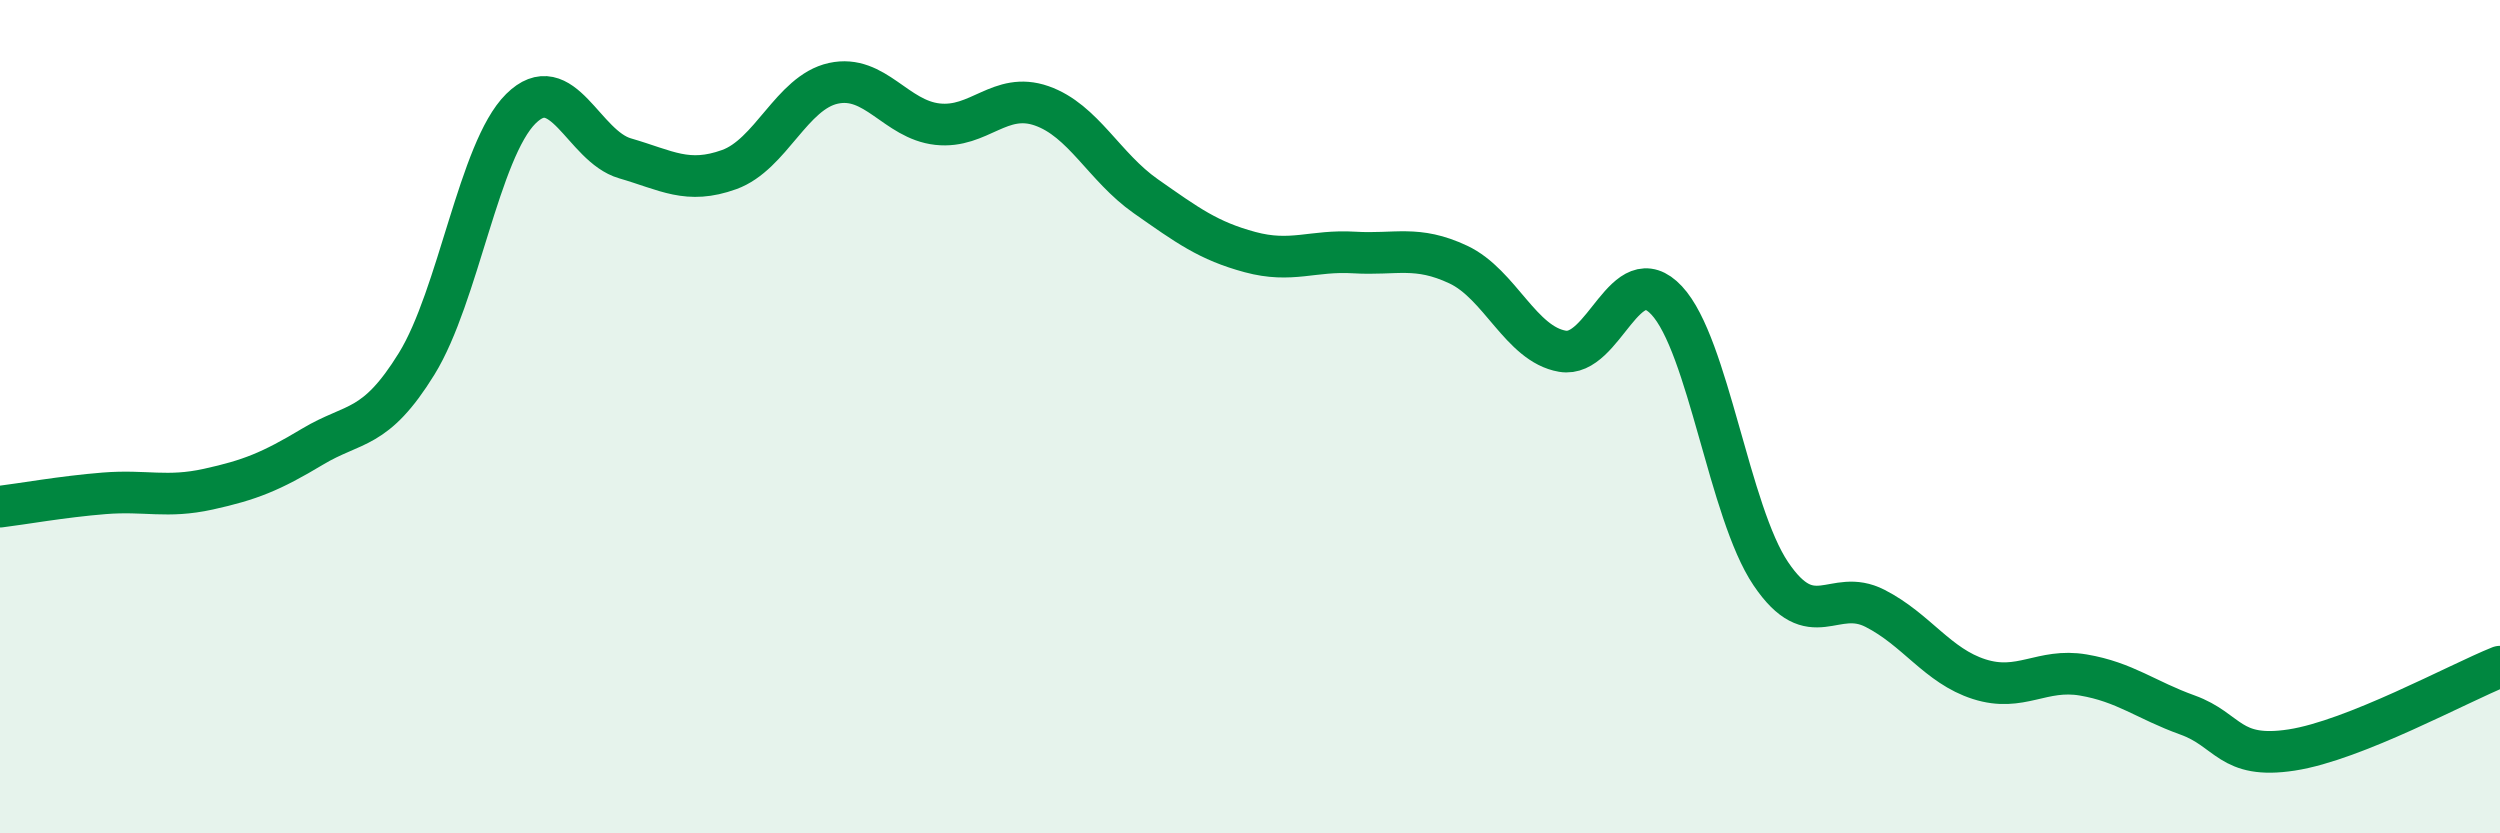
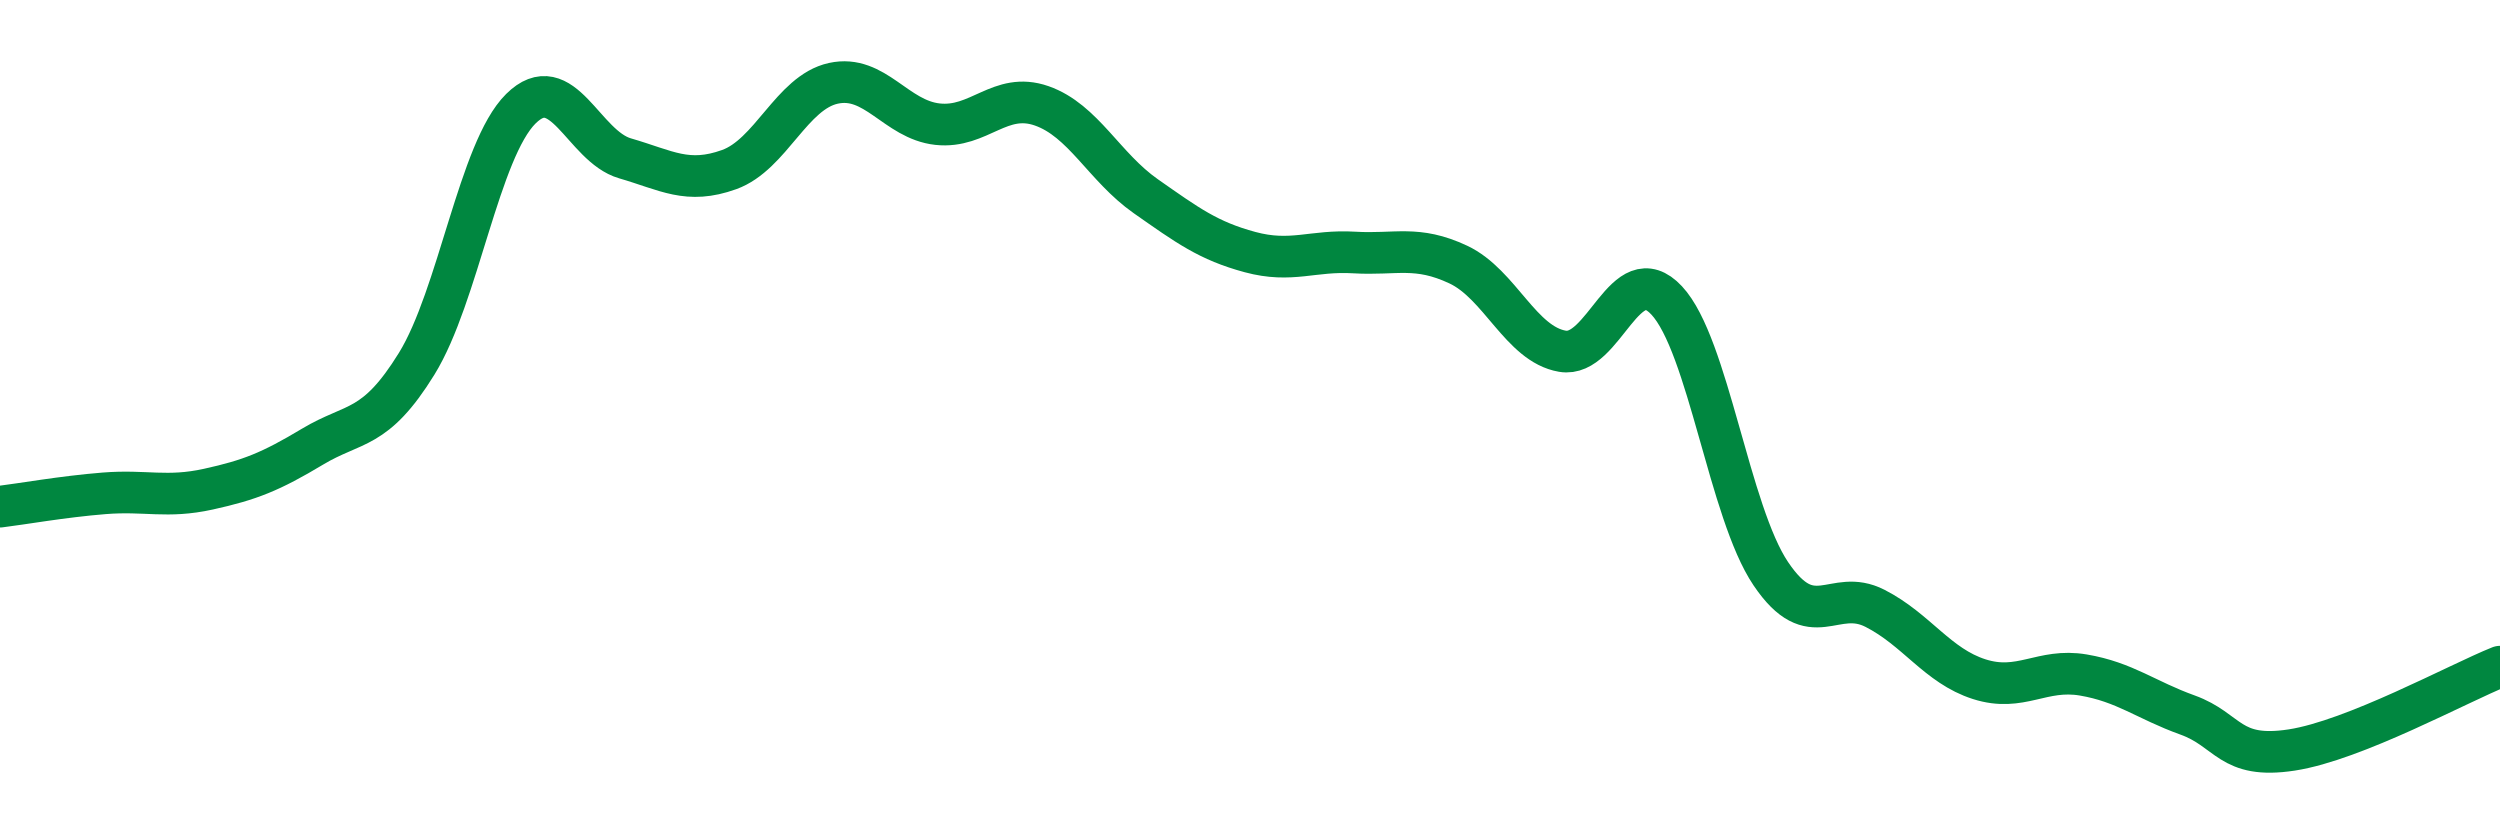
<svg xmlns="http://www.w3.org/2000/svg" width="60" height="20" viewBox="0 0 60 20">
-   <path d="M 0,12.16 C 0.5,12.1 1.5,11.92 2.5,11.84 C 3.5,11.76 4,11.96 5,11.74 C 6,11.52 6.5,11.32 7.5,10.72 C 8.5,10.12 9,10.35 10,8.73 C 11,7.11 11.5,3.6 12.5,2.61 C 13.5,1.62 14,3.51 15,3.8 C 16,4.09 16.5,4.43 17.5,4.07 C 18.5,3.71 19,2.22 20,2 C 21,1.78 21.5,2.87 22.5,2.98 C 23.5,3.09 24,2.19 25,2.54 C 26,2.89 26.5,4.01 27.5,4.71 C 28.5,5.41 29,5.78 30,6.05 C 31,6.32 31.5,6 32.5,6.06 C 33.5,6.12 34,5.88 35,6.35 C 36,6.82 36.5,8.26 37.5,8.43 C 38.5,8.6 39,6.14 40,7.21 C 41,8.28 41.5,12.29 42.5,13.77 C 43.5,15.25 44,14.09 45,14.6 C 46,15.11 46.5,15.98 47.5,16.3 C 48.5,16.62 49,16.03 50,16.2 C 51,16.37 51.5,16.8 52.5,17.16 C 53.5,17.52 53.5,18.23 55,18 C 56.5,17.77 59,16.4 60,16L60 20L0 20Z" fill="#008740" opacity="0.1" stroke-linecap="round" stroke-linejoin="round" />
  <path d="M 0,12.16 C 0.5,12.1 1.5,11.92 2.5,11.84 C 3.5,11.76 4,11.96 5,11.74 C 6,11.52 6.5,11.32 7.5,10.72 C 8.5,10.12 9,10.35 10,8.73 C 11,7.11 11.5,3.6 12.5,2.61 C 13.5,1.62 14,3.51 15,3.8 C 16,4.09 16.5,4.43 17.5,4.07 C 18.5,3.71 19,2.22 20,2 C 21,1.78 21.5,2.87 22.5,2.98 C 23.5,3.09 24,2.19 25,2.54 C 26,2.89 26.5,4.01 27.5,4.71 C 28.5,5.41 29,5.78 30,6.05 C 31,6.32 31.5,6 32.5,6.06 C 33.5,6.12 34,5.88 35,6.35 C 36,6.82 36.5,8.26 37.5,8.43 C 38.5,8.6 39,6.14 40,7.21 C 41,8.28 41.5,12.29 42.5,13.77 C 43.5,15.25 44,14.09 45,14.6 C 46,15.11 46.5,15.98 47.5,16.3 C 48.5,16.62 49,16.03 50,16.2 C 51,16.37 51.5,16.8 52.5,17.16 C 53.5,17.52 53.5,18.23 55,18 C 56.5,17.77 59,16.4 60,16" stroke="#008740" stroke-width="1" fill="none" stroke-linecap="round" stroke-linejoin="round" />
</svg>